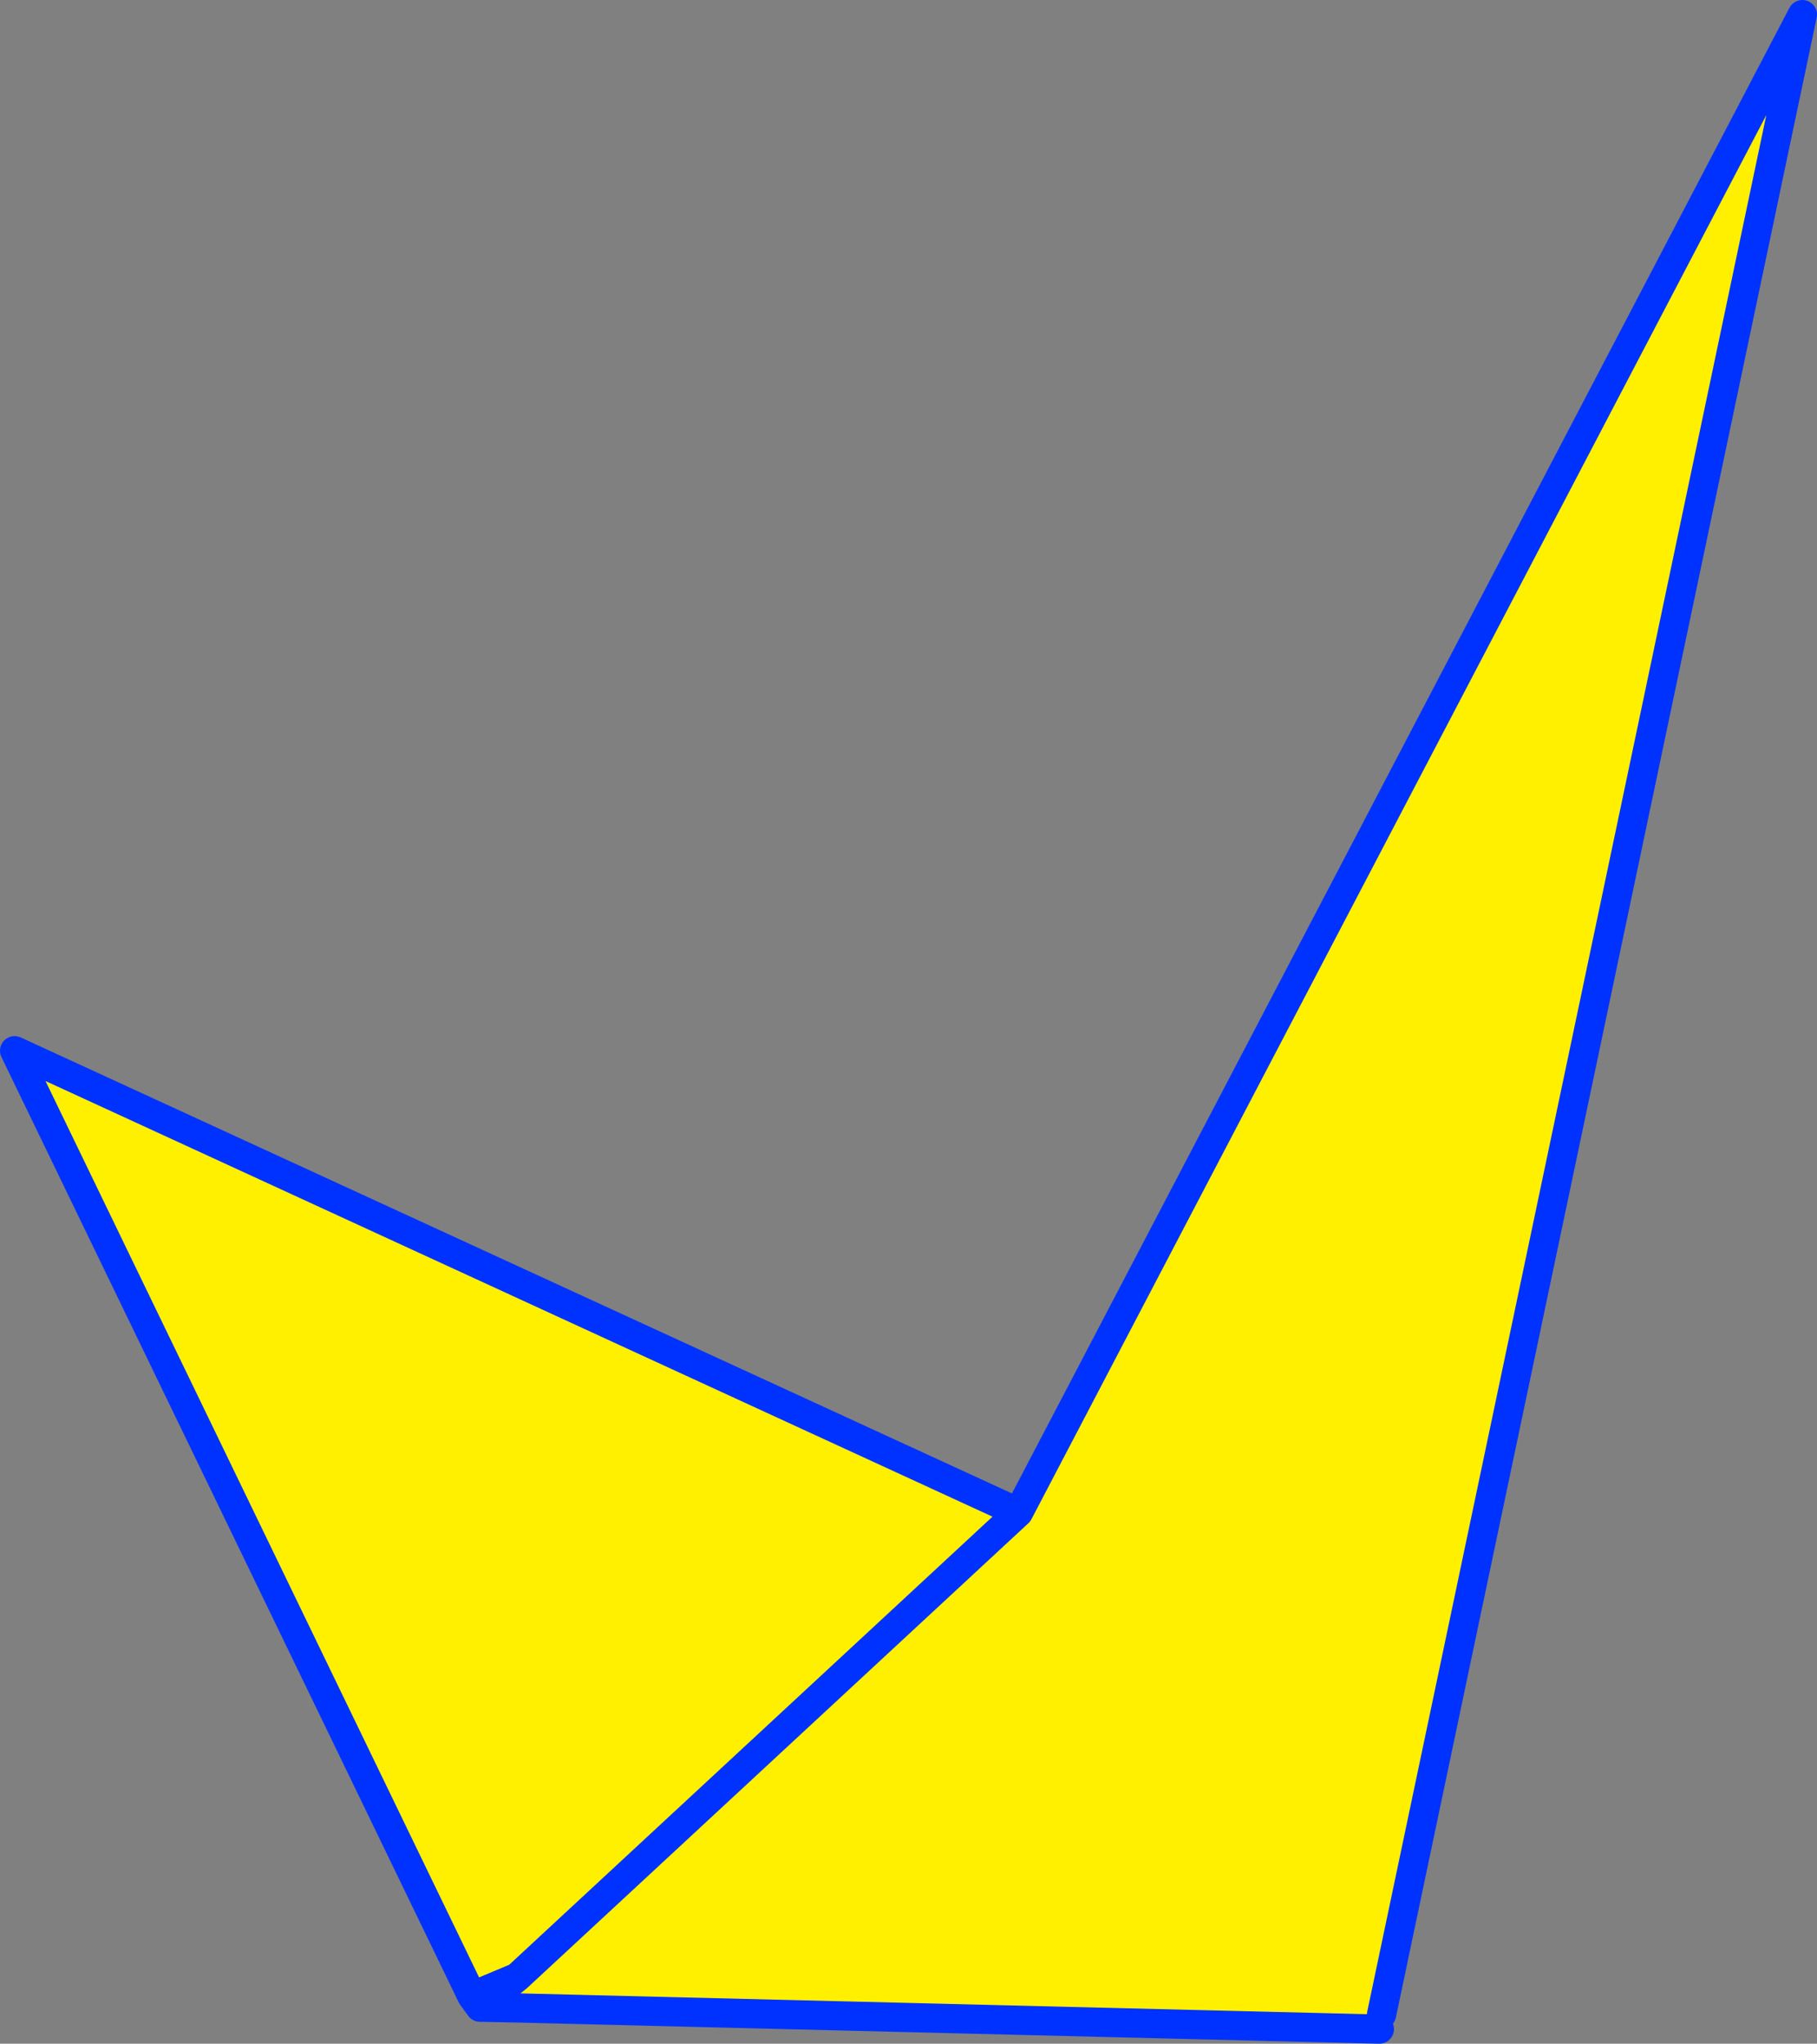
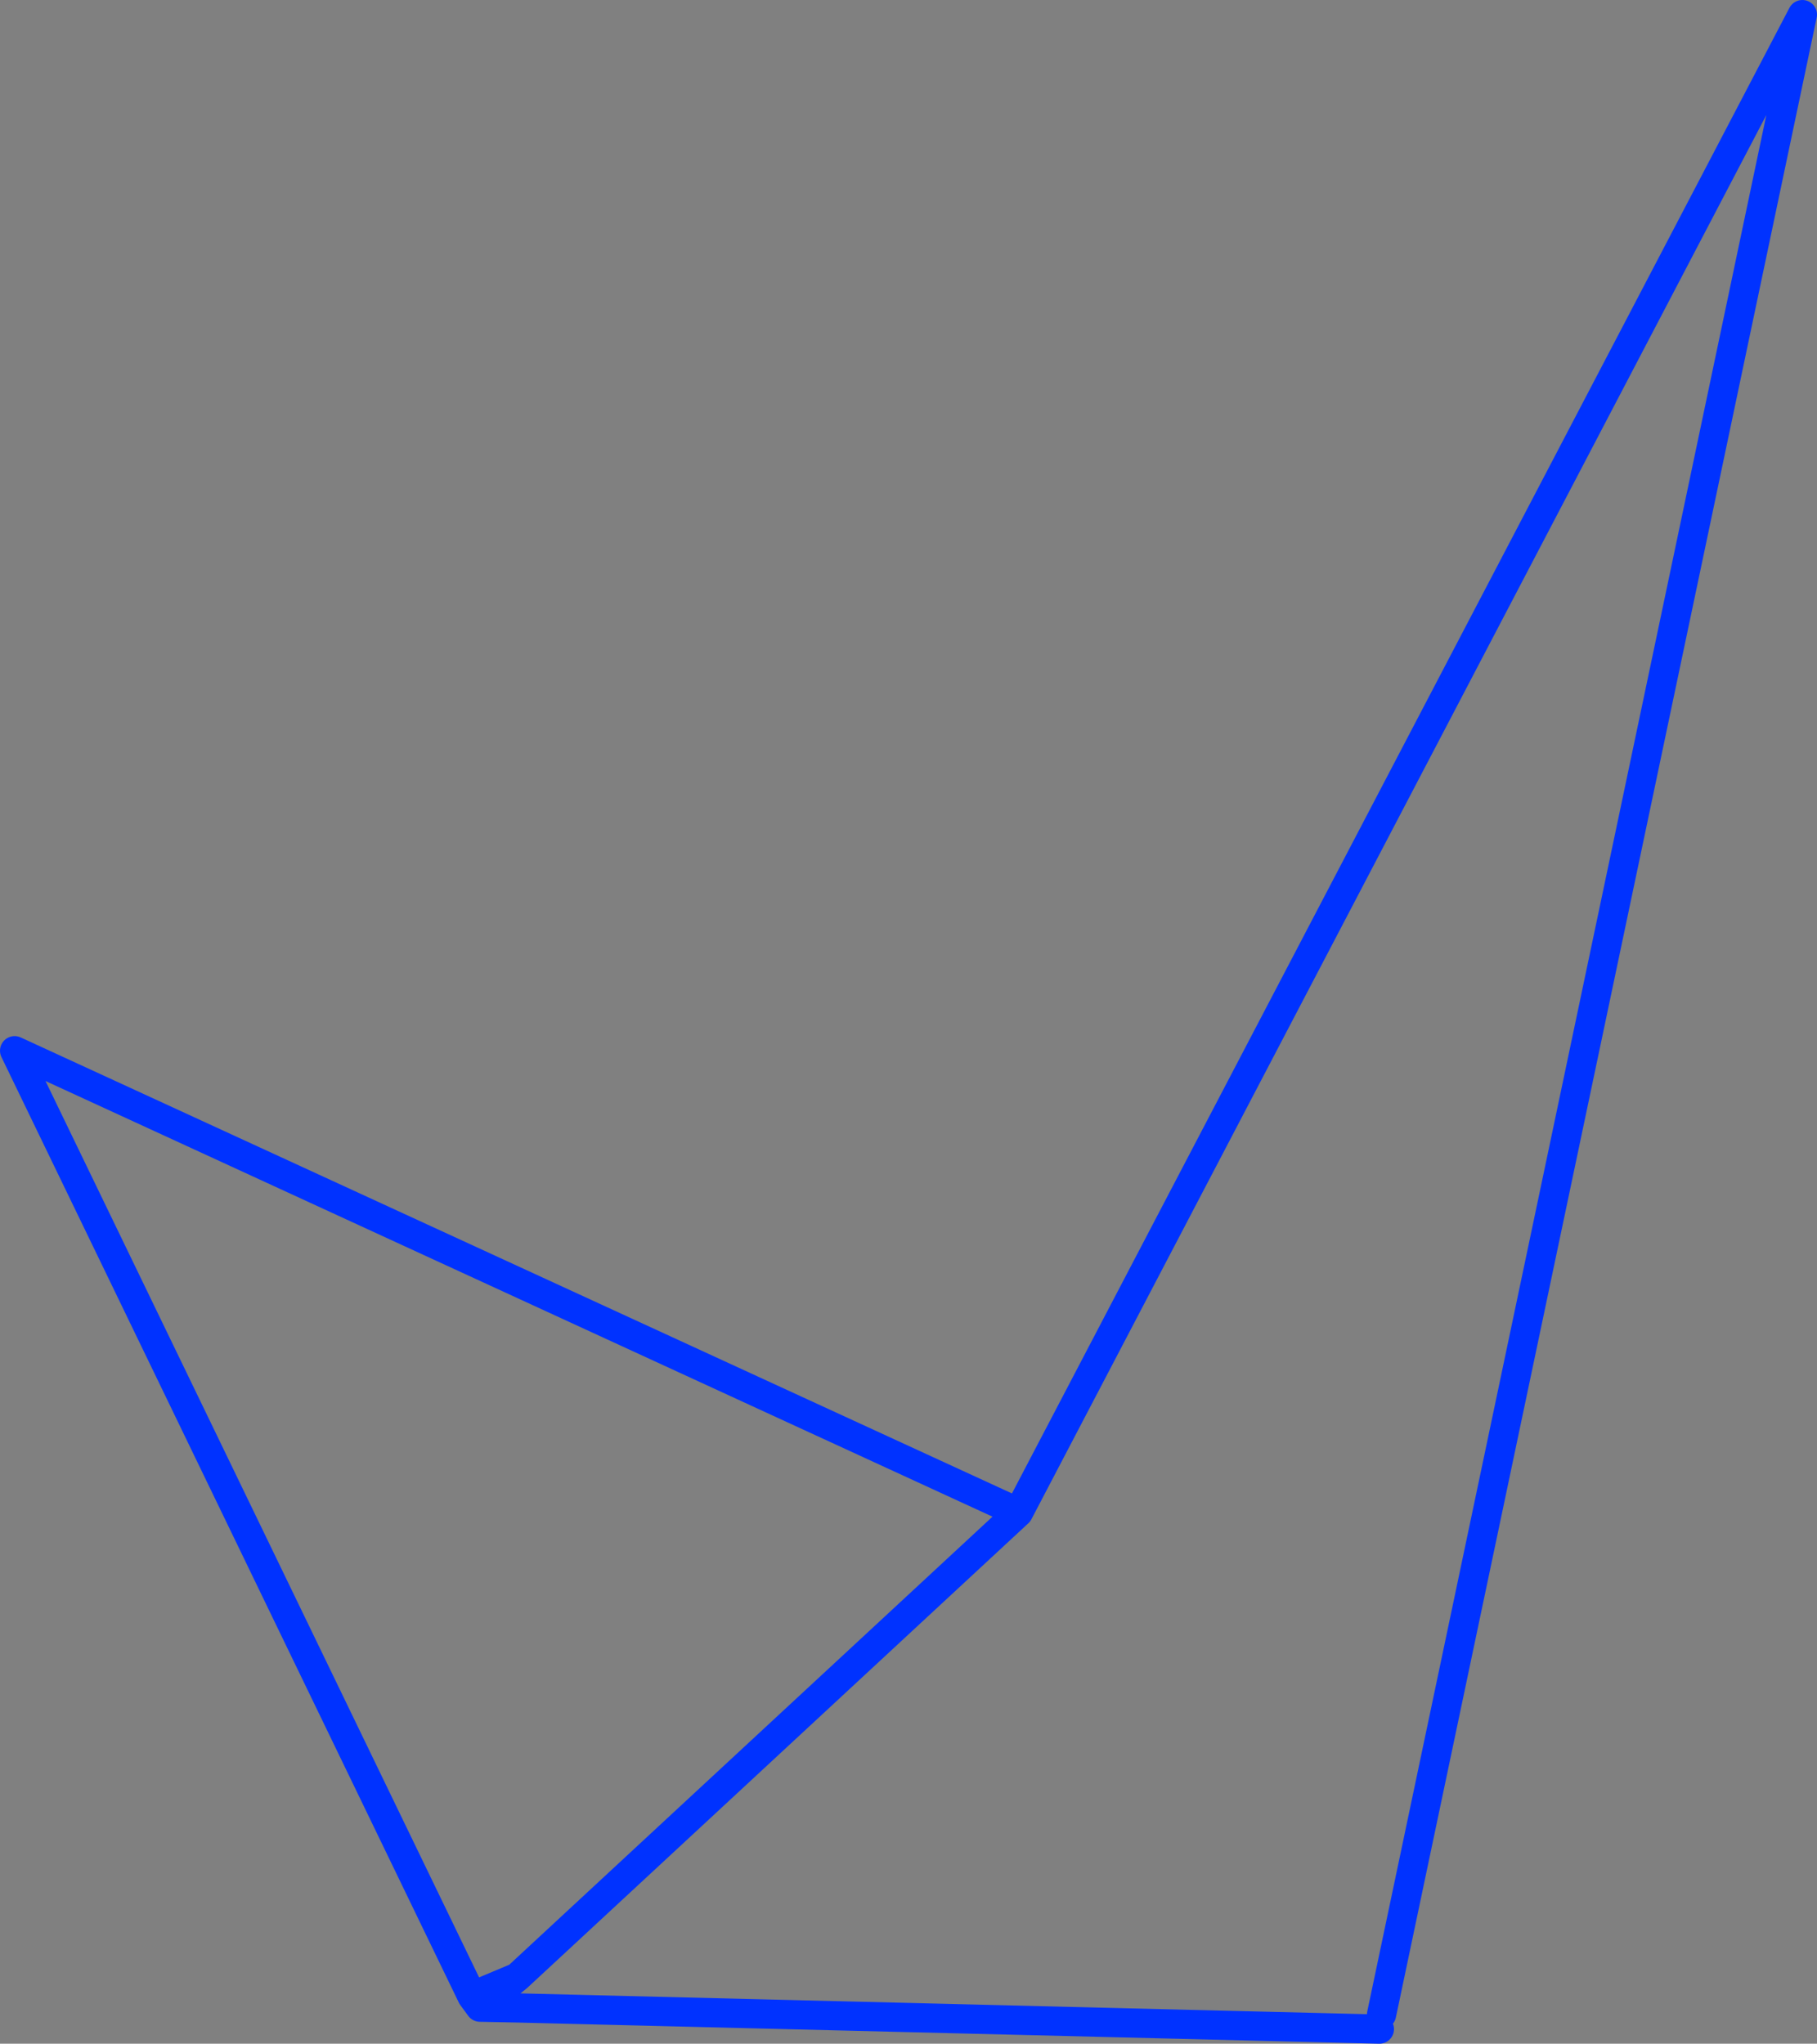
<svg xmlns="http://www.w3.org/2000/svg" height="139.85px" width="124.35px">
  <rect width="100%" height="100%" fill="#808080" stroke="none" />
  <g transform="matrix(1.0, 0.0, 0.0, 1.0, -304.0, -75.65)">
-     <path d="M336.3 212.25 L305.0 147.55 373.7 179.15 427.35 76.65 398.55 213.5 398.4 214.5 339.4 213.05 339.4 210.95 336.3 212.25 M373.7 179.15 L339.4 210.95 373.7 179.15" fill="#fff000" fill-rule="evenodd" stroke="none" />
    <path d="M336.3 212.25 L305.0 147.55 373.7 179.15 427.35 76.65 398.55 213.5 M398.4 214.5 L339.4 213.05 336.85 213.0 336.3 212.25 339.4 210.95 373.7 179.15 M339.4 210.95 L336.85 213.0" fill="none" stroke="#0032ff" stroke-linecap="round" stroke-linejoin="round" stroke-width="2.0" />
  </g>
</svg>